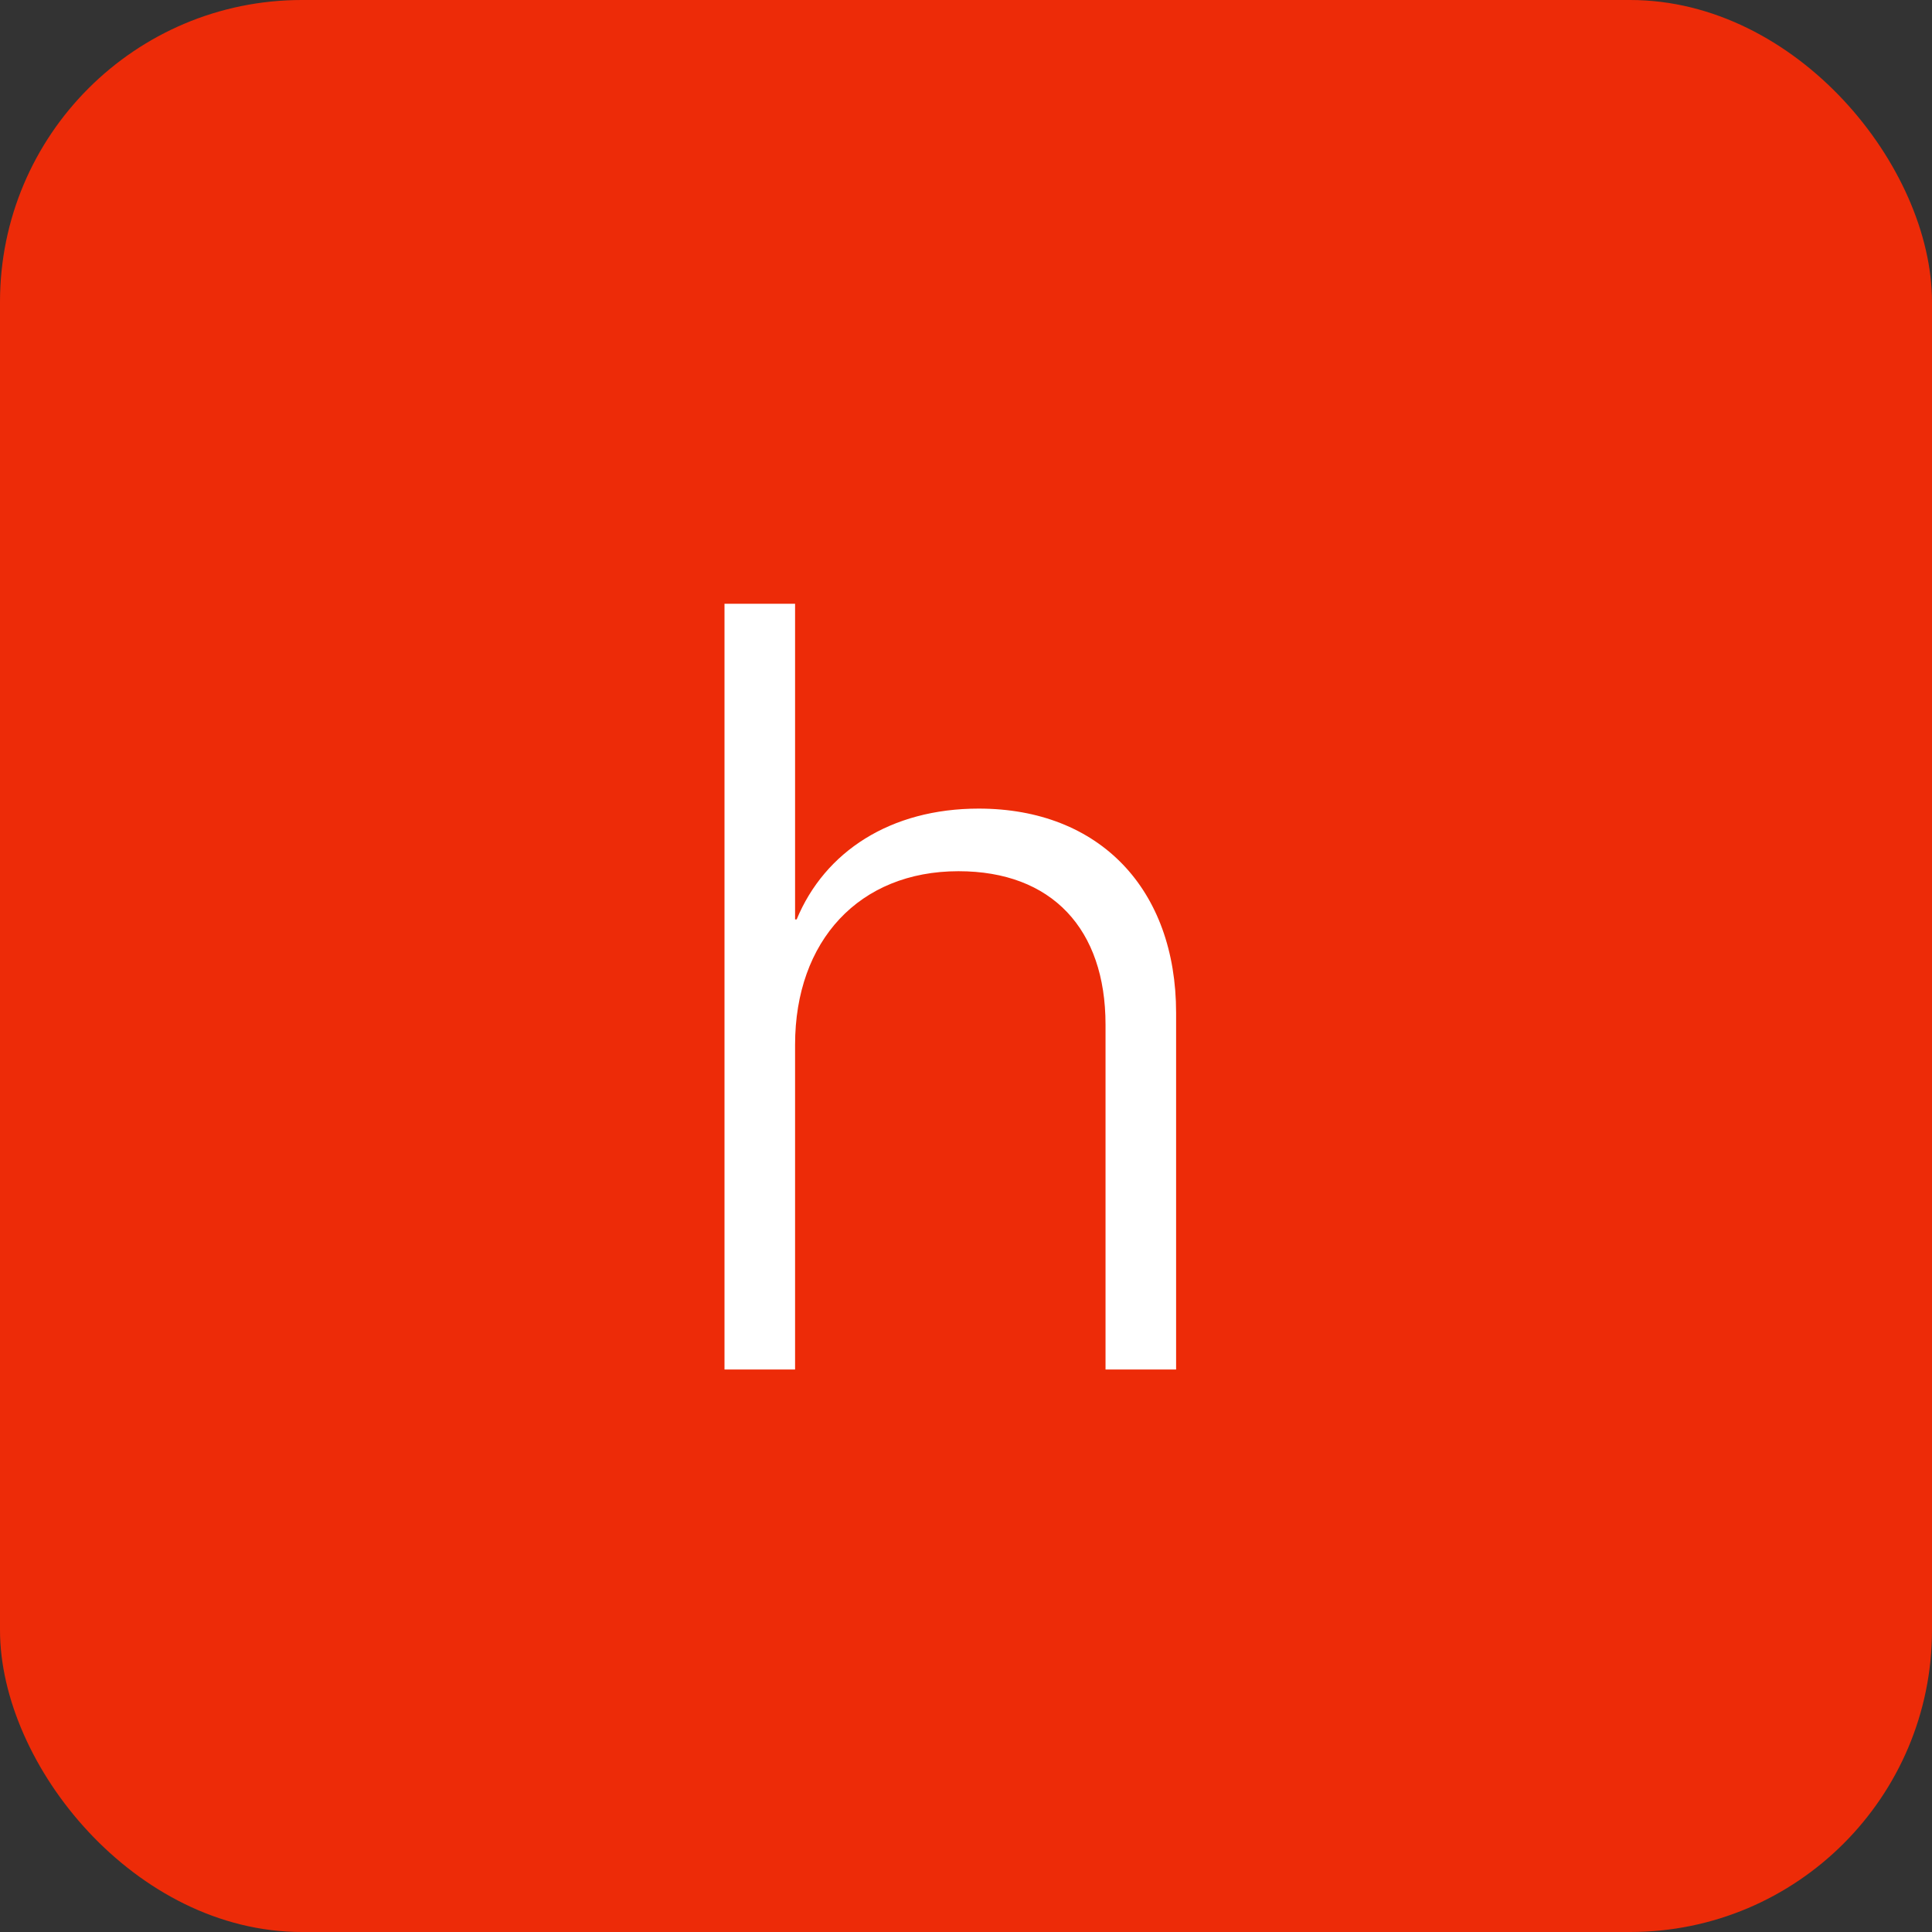
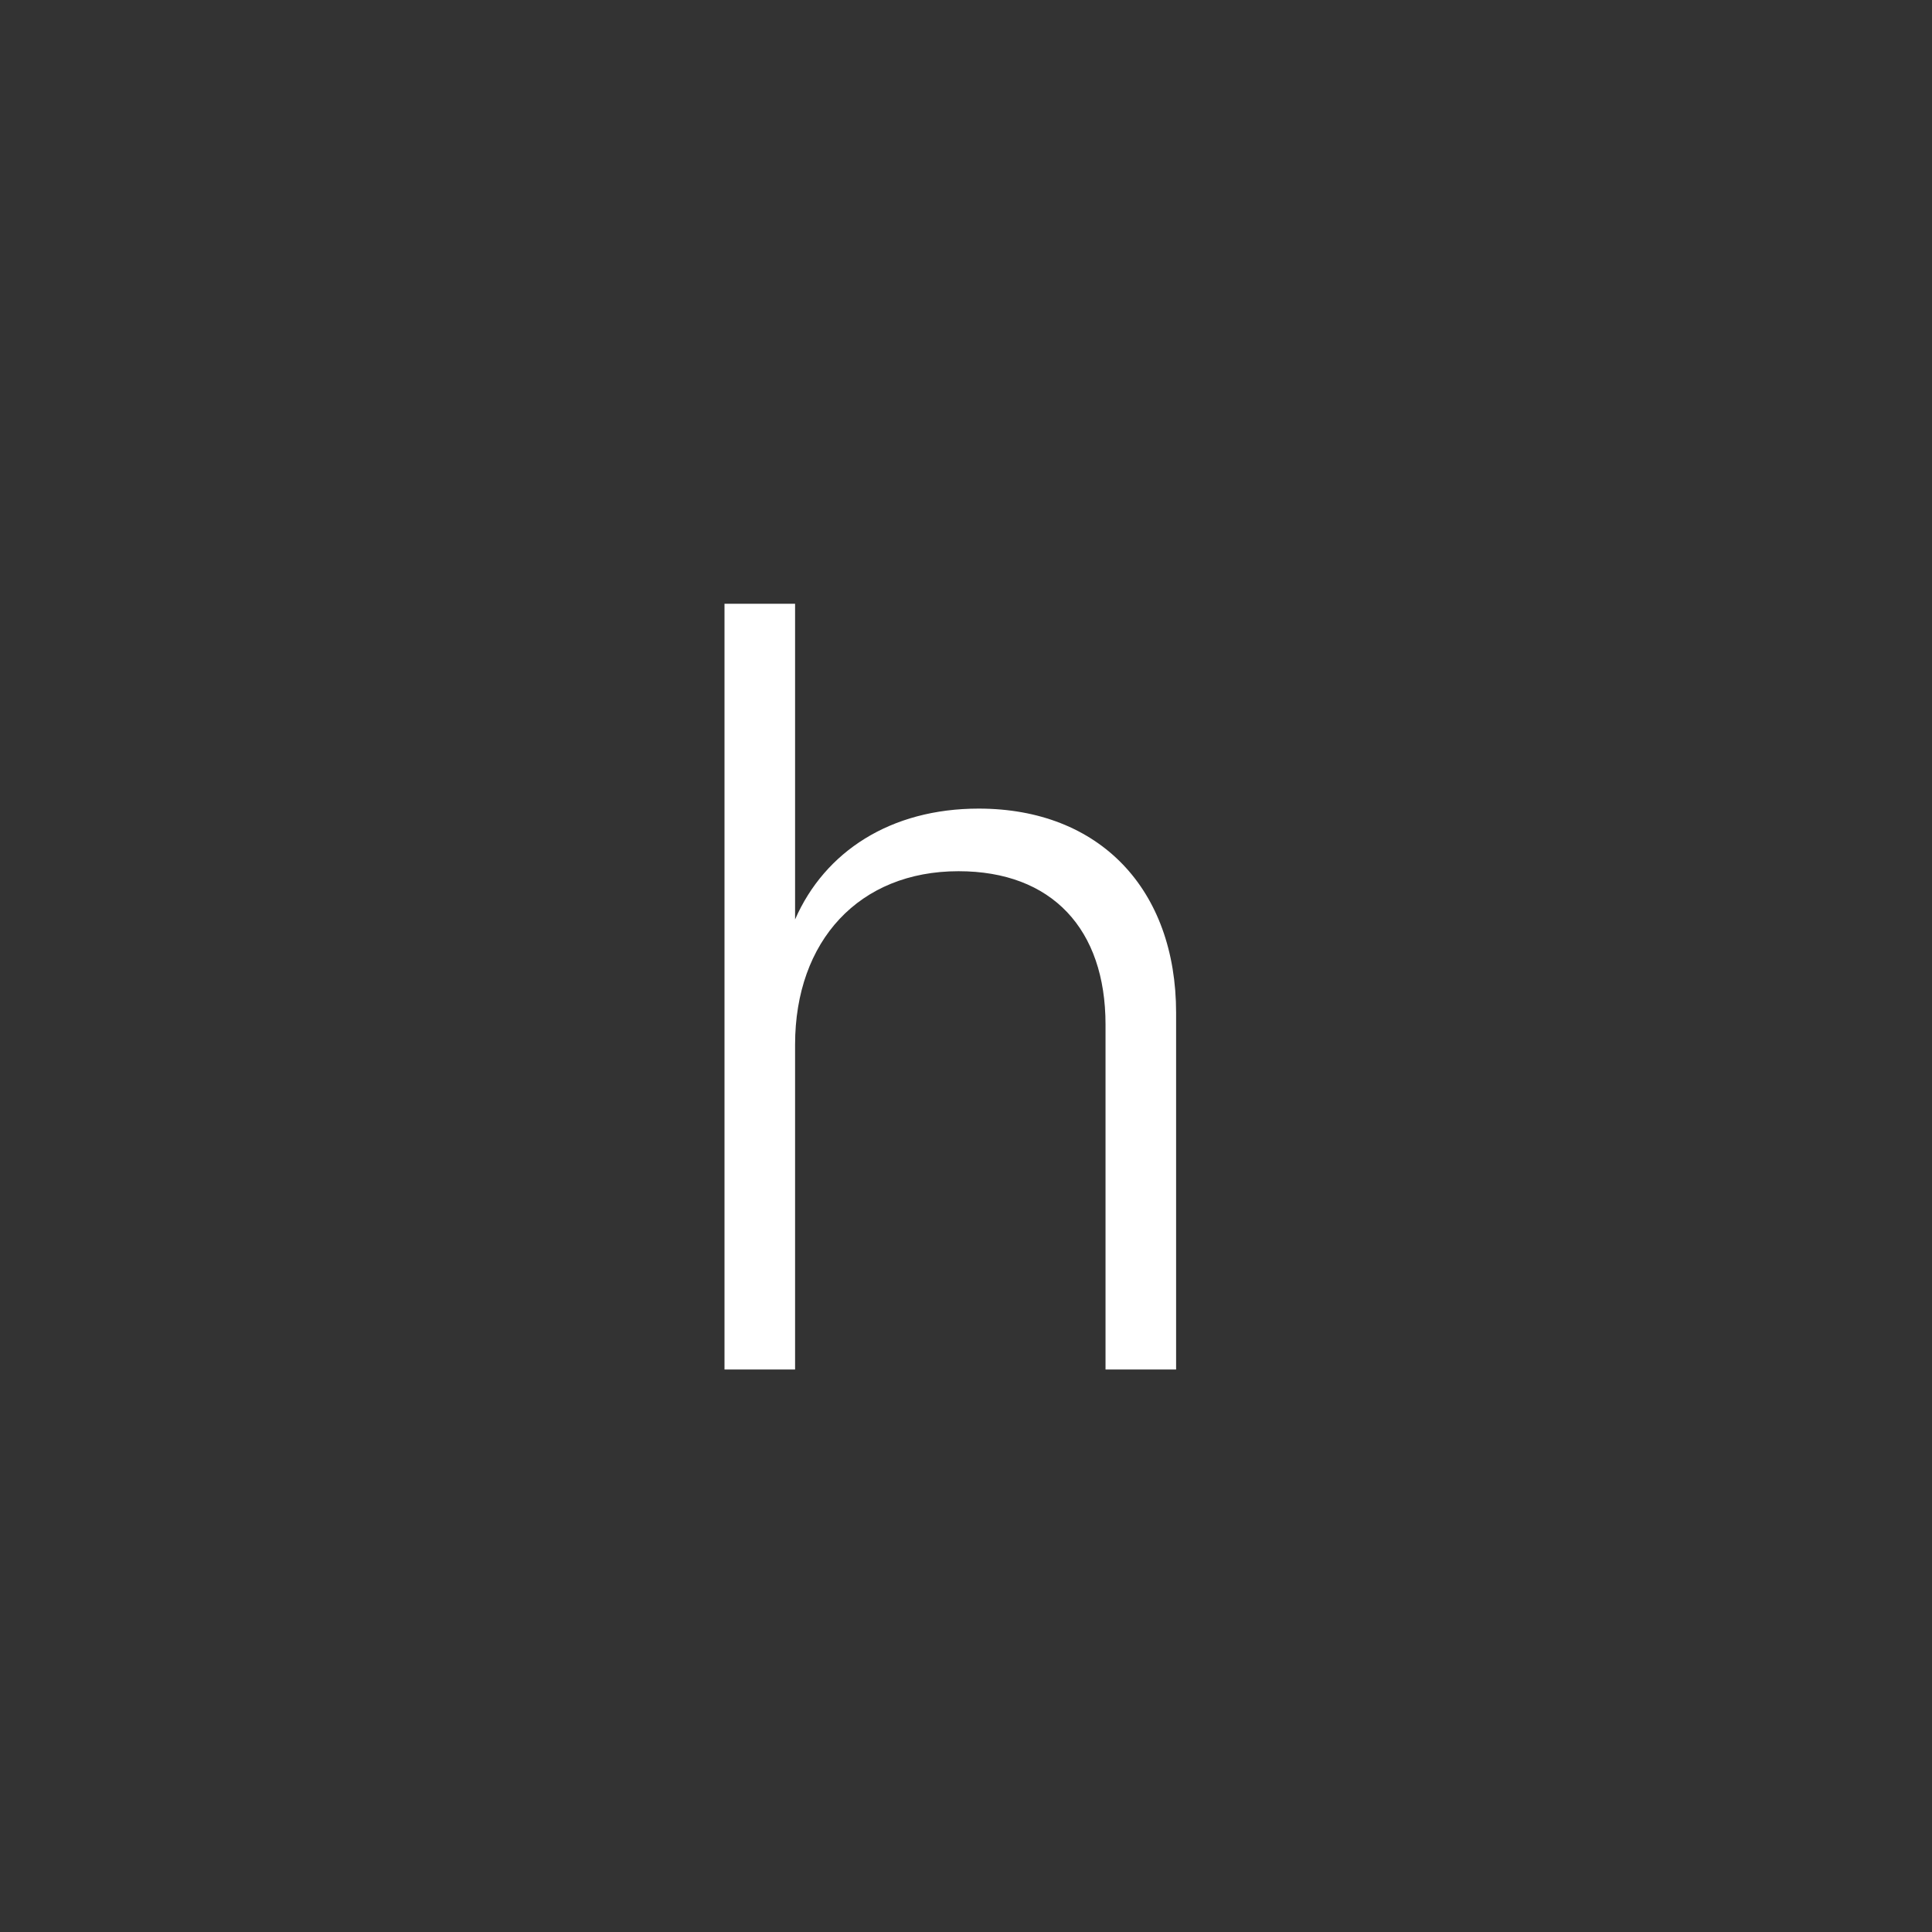
<svg xmlns="http://www.w3.org/2000/svg" width="32" height="32" viewBox="0 0 32 32" fill="none">
  <rect x="0" y="0" width="32" height="32" fill="#333333" stroke="none" />
-   <rect width="32" height="32" rx="5" fill="#ED2B08" />
-   <path d="M12 22.683V10H13.169V15.229H13.195C13.661 14.104 14.751 13.393 16.21 13.393C18.214 13.393 19.48 14.729 19.48 16.776V22.683H18.311V16.97C18.311 15.388 17.423 14.43 15.876 14.43C14.232 14.43 13.169 15.581 13.169 17.304V22.683H12Z" fill="white" />
+   <path d="M12 22.683V10H13.169V15.229C13.661 14.104 14.751 13.393 16.21 13.393C18.214 13.393 19.48 14.729 19.48 16.776V22.683H18.311V16.97C18.311 15.388 17.423 14.43 15.876 14.43C14.232 14.43 13.169 15.581 13.169 17.304V22.683H12Z" fill="white" />
</svg>